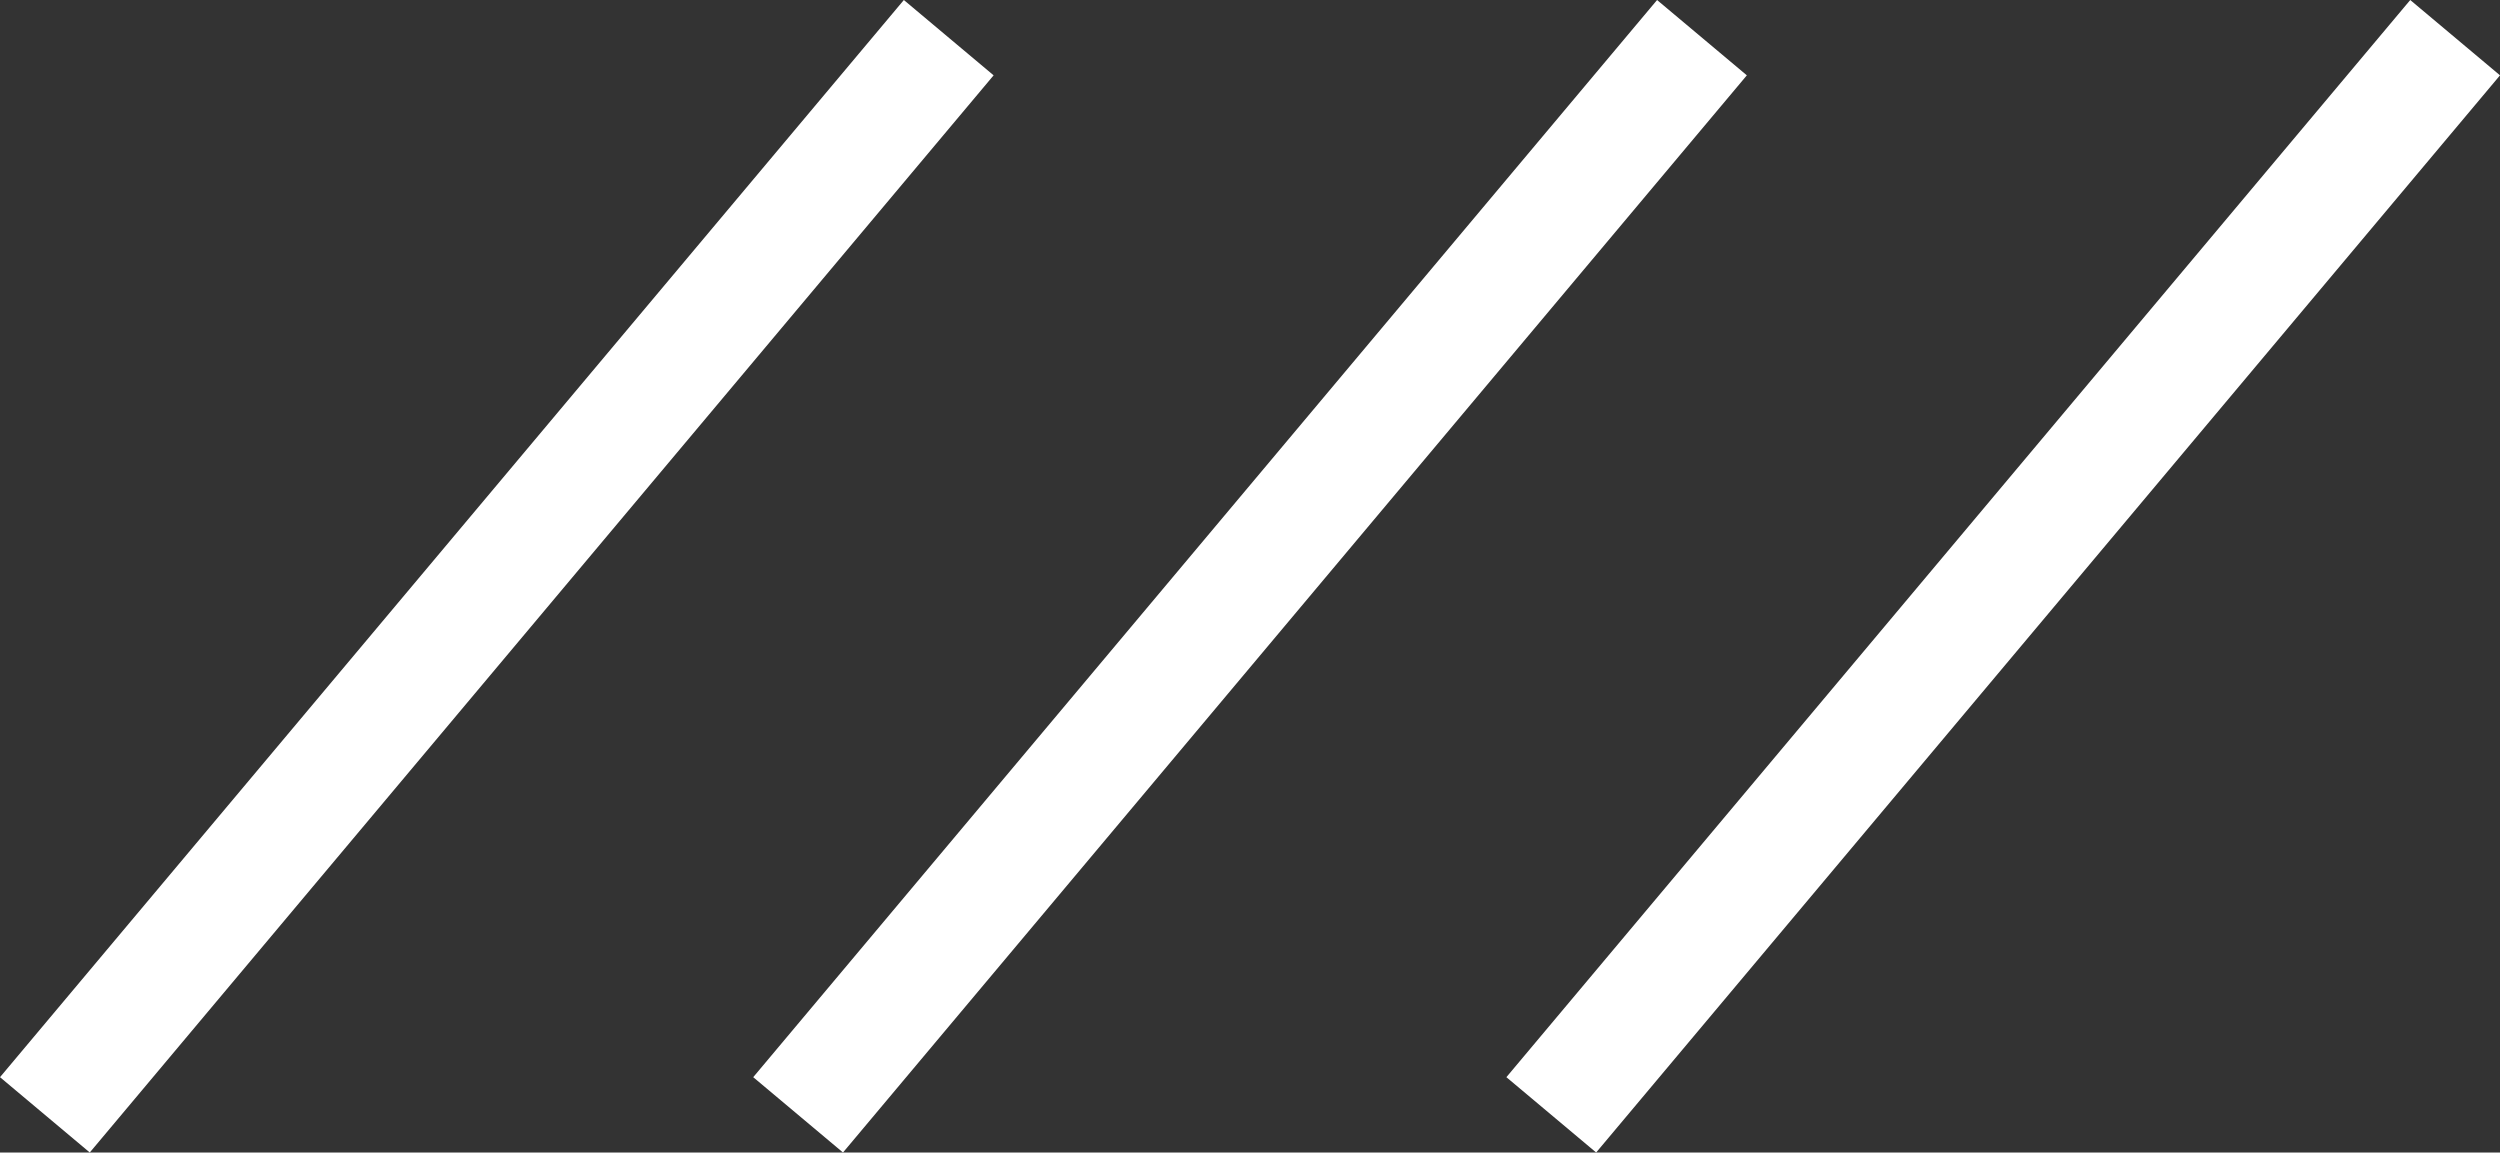
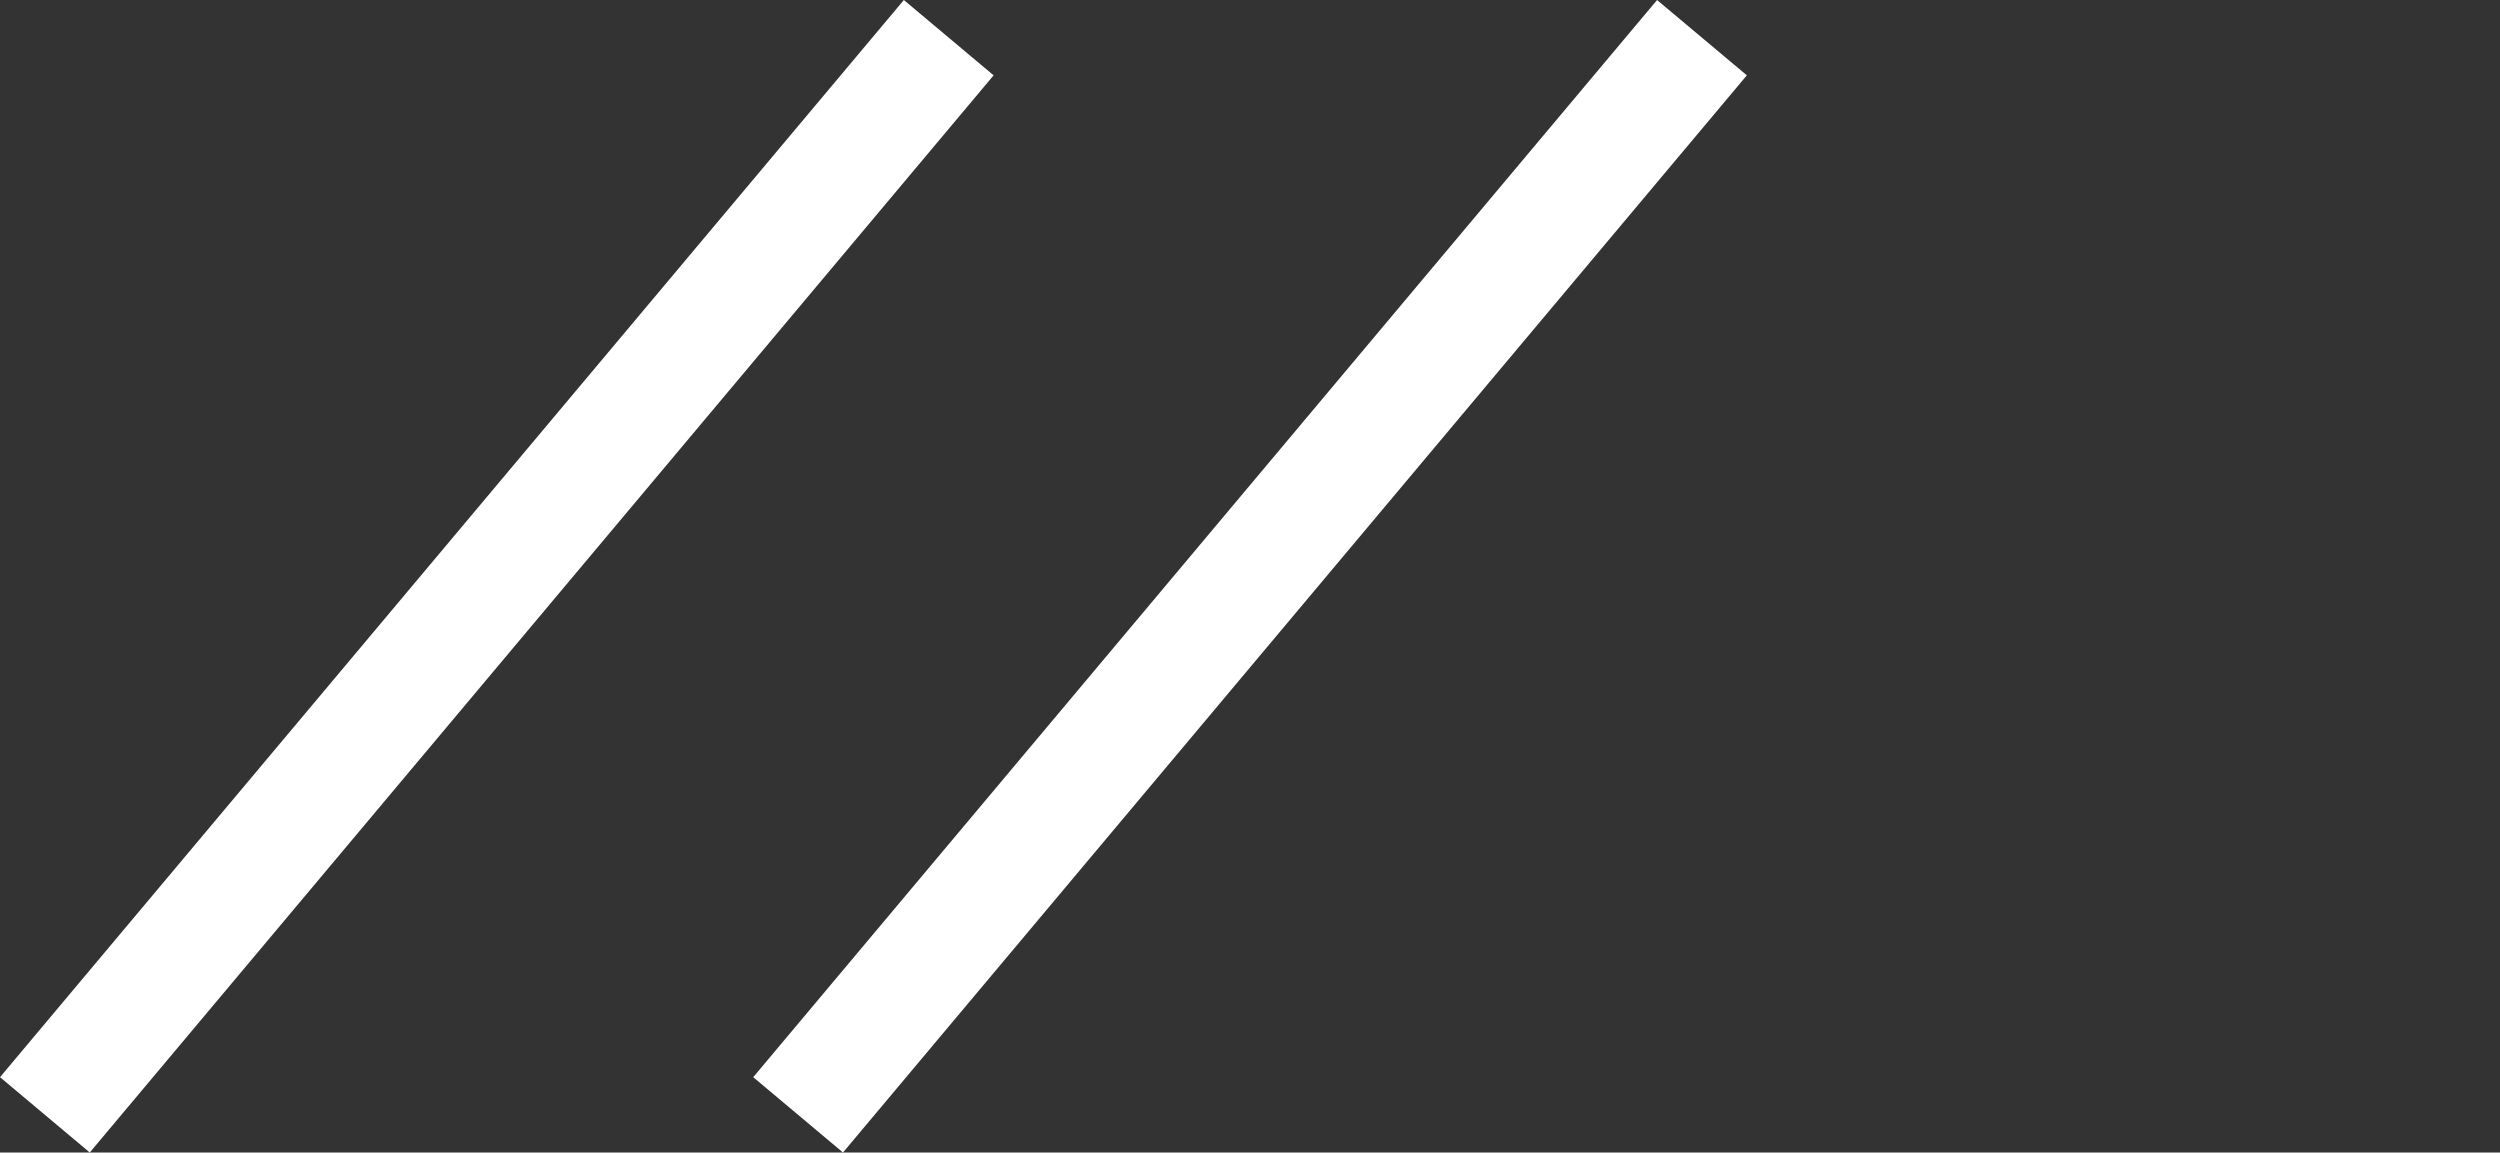
<svg xmlns="http://www.w3.org/2000/svg" width="42.67" height="19.671" viewBox="0 0 42.67 19.671">
  <rect x="0" y="0" width="42.67" height="19.671" fill="#333333" stroke="none" />
  <g transform="translate(-1478.096 -37.037)">
    <line y2="24" transform="translate(1494.289 37.68) rotate(40)" fill="none" stroke="#fff" stroke-width="2" />
    <line y2="24" transform="translate(1507.145 37.68) rotate(40)" fill="none" stroke="#fff" stroke-width="2" />
-     <line y2="24" transform="translate(1520 37.68) rotate(40)" fill="none" stroke="#fff" stroke-width="2" />
  </g>
</svg>